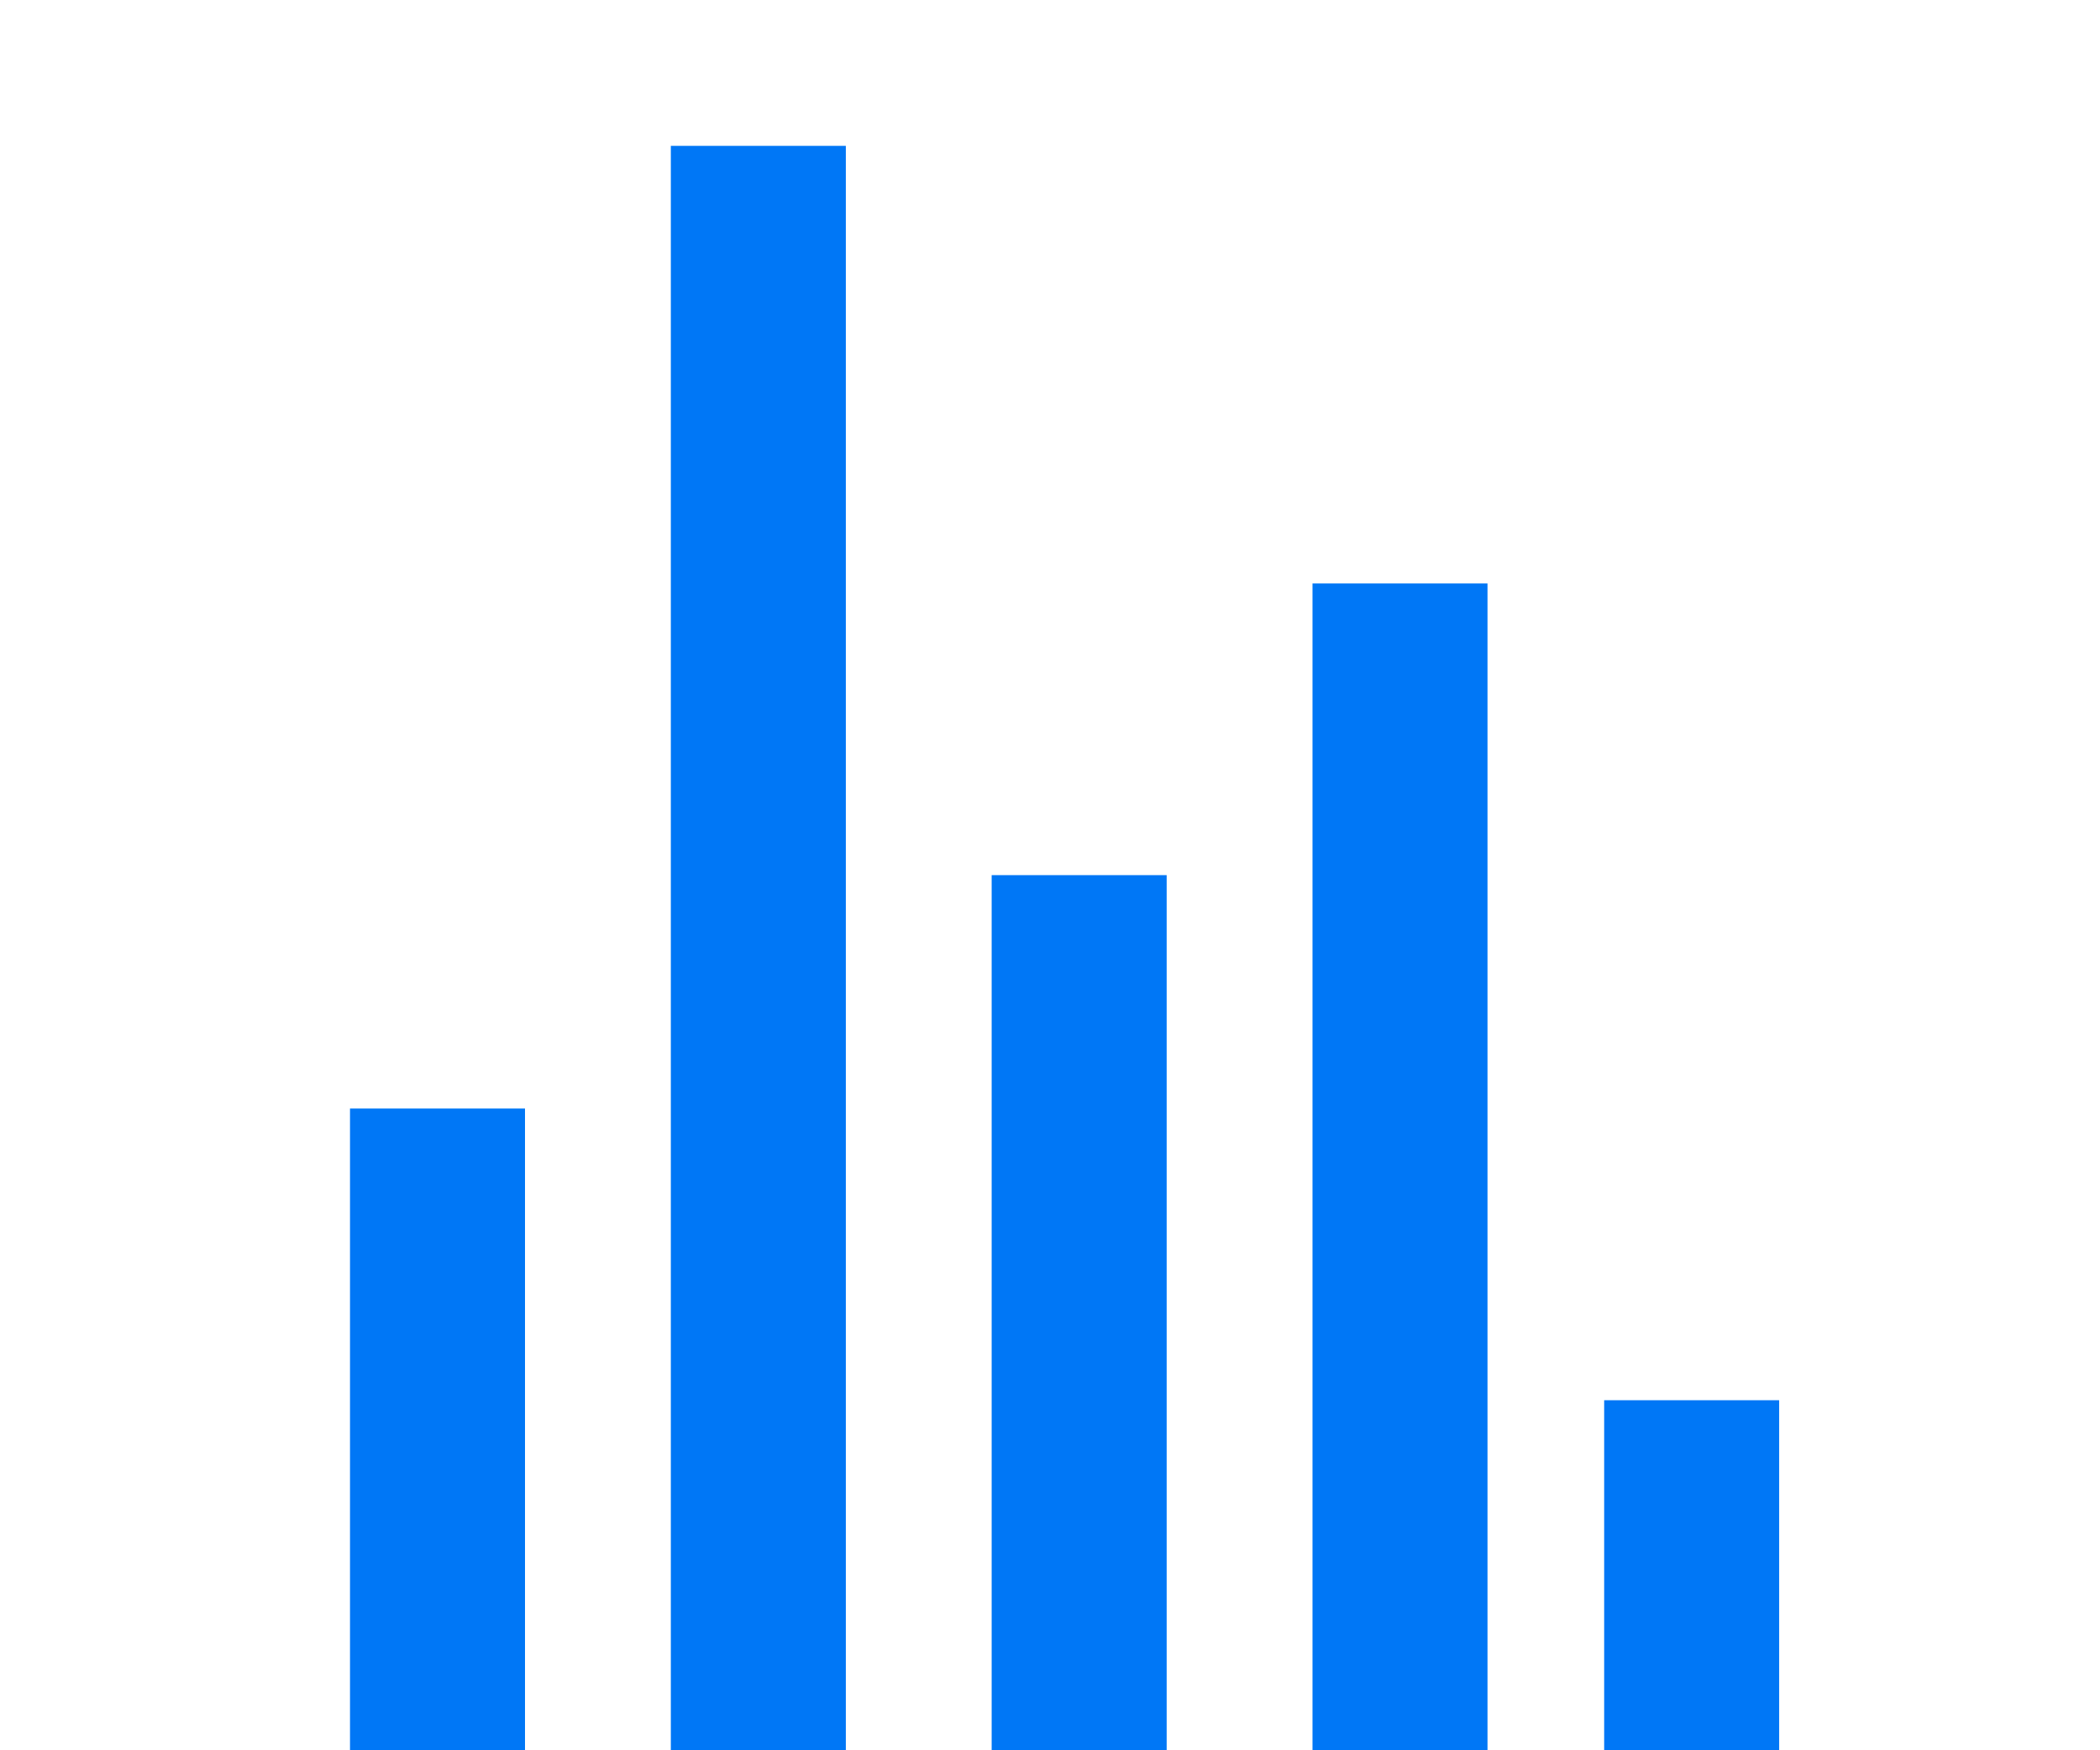
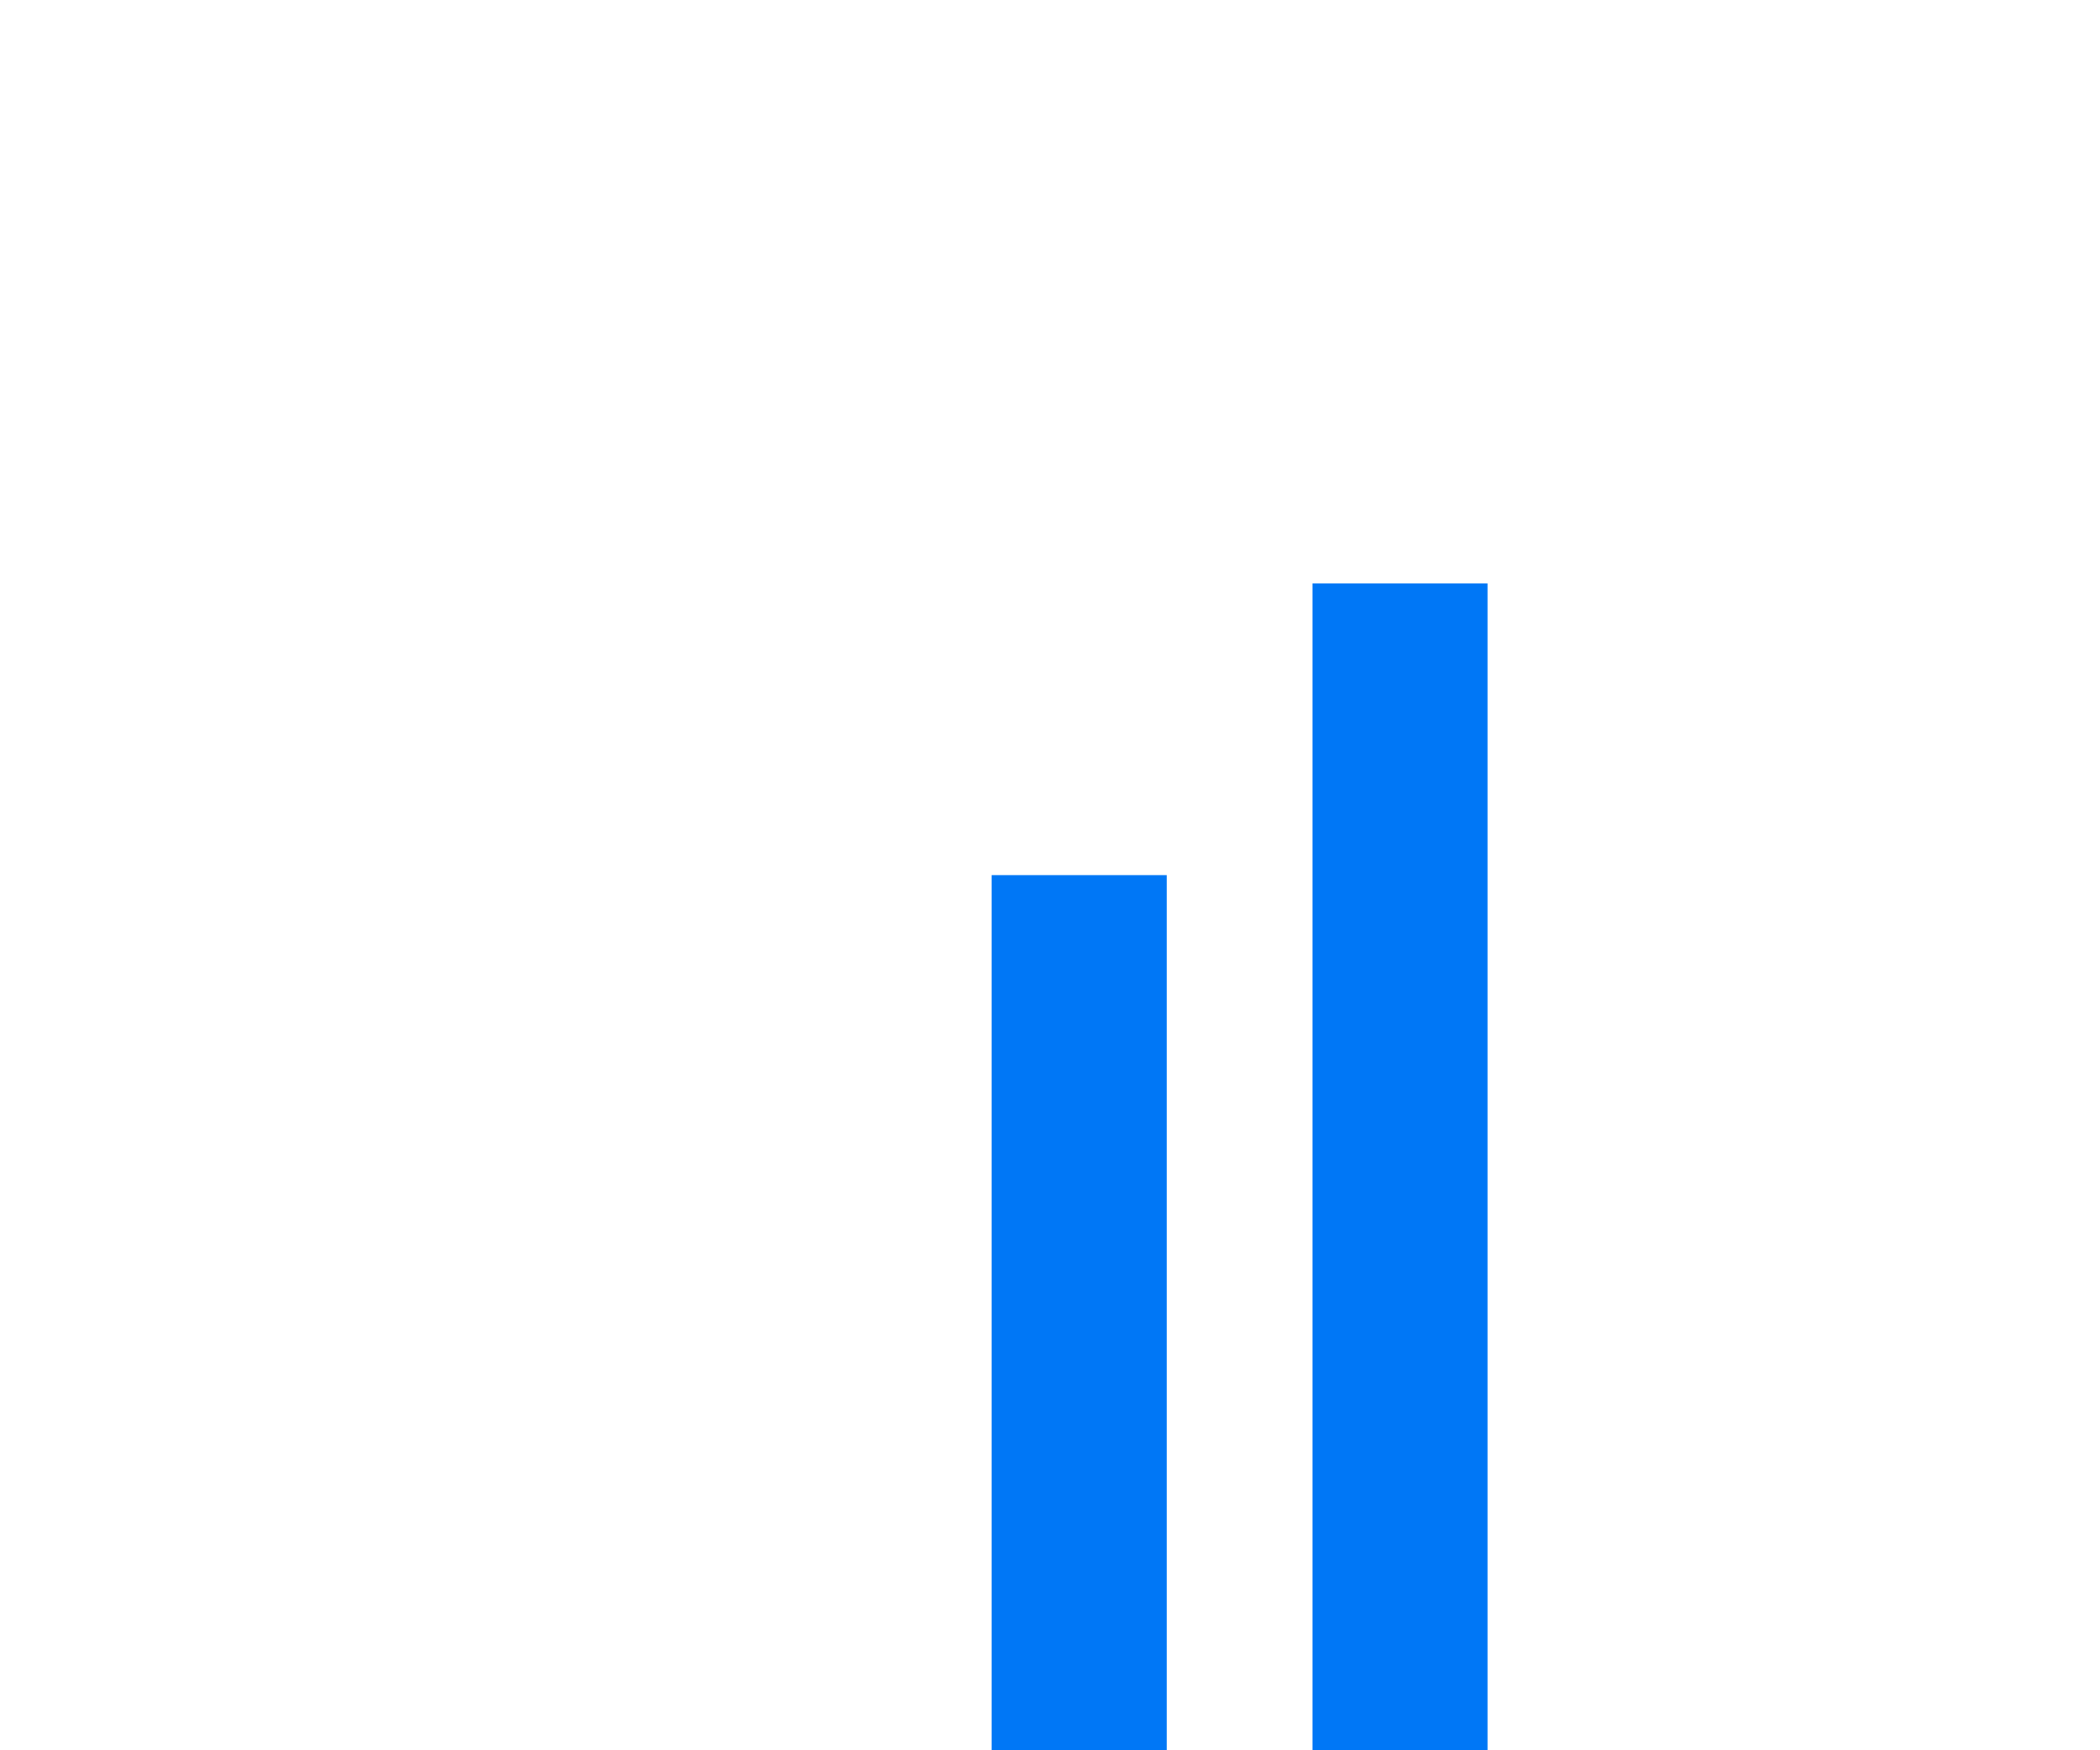
<svg xmlns="http://www.w3.org/2000/svg" width="72px" height="60px" viewBox="0 0 72 60" version="1.1">
  <title>анализируйте</title>
  <desc>Created with Sketch.</desc>
  <g id="анализируйте" stroke="none" stroke-width="1" fill="none" fill-rule="evenodd">
-     <rect id="Rectangle-Copy-2" fill="#0077F6" transform="translate(26, 32.5) rotate(-90) translate(-26, -32.5) " x="-1.5" y="29.5" width="55" height="6" />
-     <rect id="Rectangle-Copy-5" fill="#0077F6" transform="translate(15, 49) rotate(-90) translate(-15, -49) " x="4" y="46" width="22" height="6" />
    <rect id="Rectangle-Copy-3" fill="#0077F6" transform="translate(37, 45) rotate(-90) translate(-37, -45) " x="22" y="42" width="30" height="6" />
    <rect id="Rectangle-Copy-4" fill="#0077F6" transform="translate(48, 40) rotate(-90) translate(-48, -40) " x="28" y="37" width="40" height="6" />
-     <rect id="Rectangle-Copy-6" fill="#0077F6" transform="translate(58, 54) rotate(-90) translate(-58, -54) " x="52" y="51" width="12" height="6" />
  </g>
</svg>